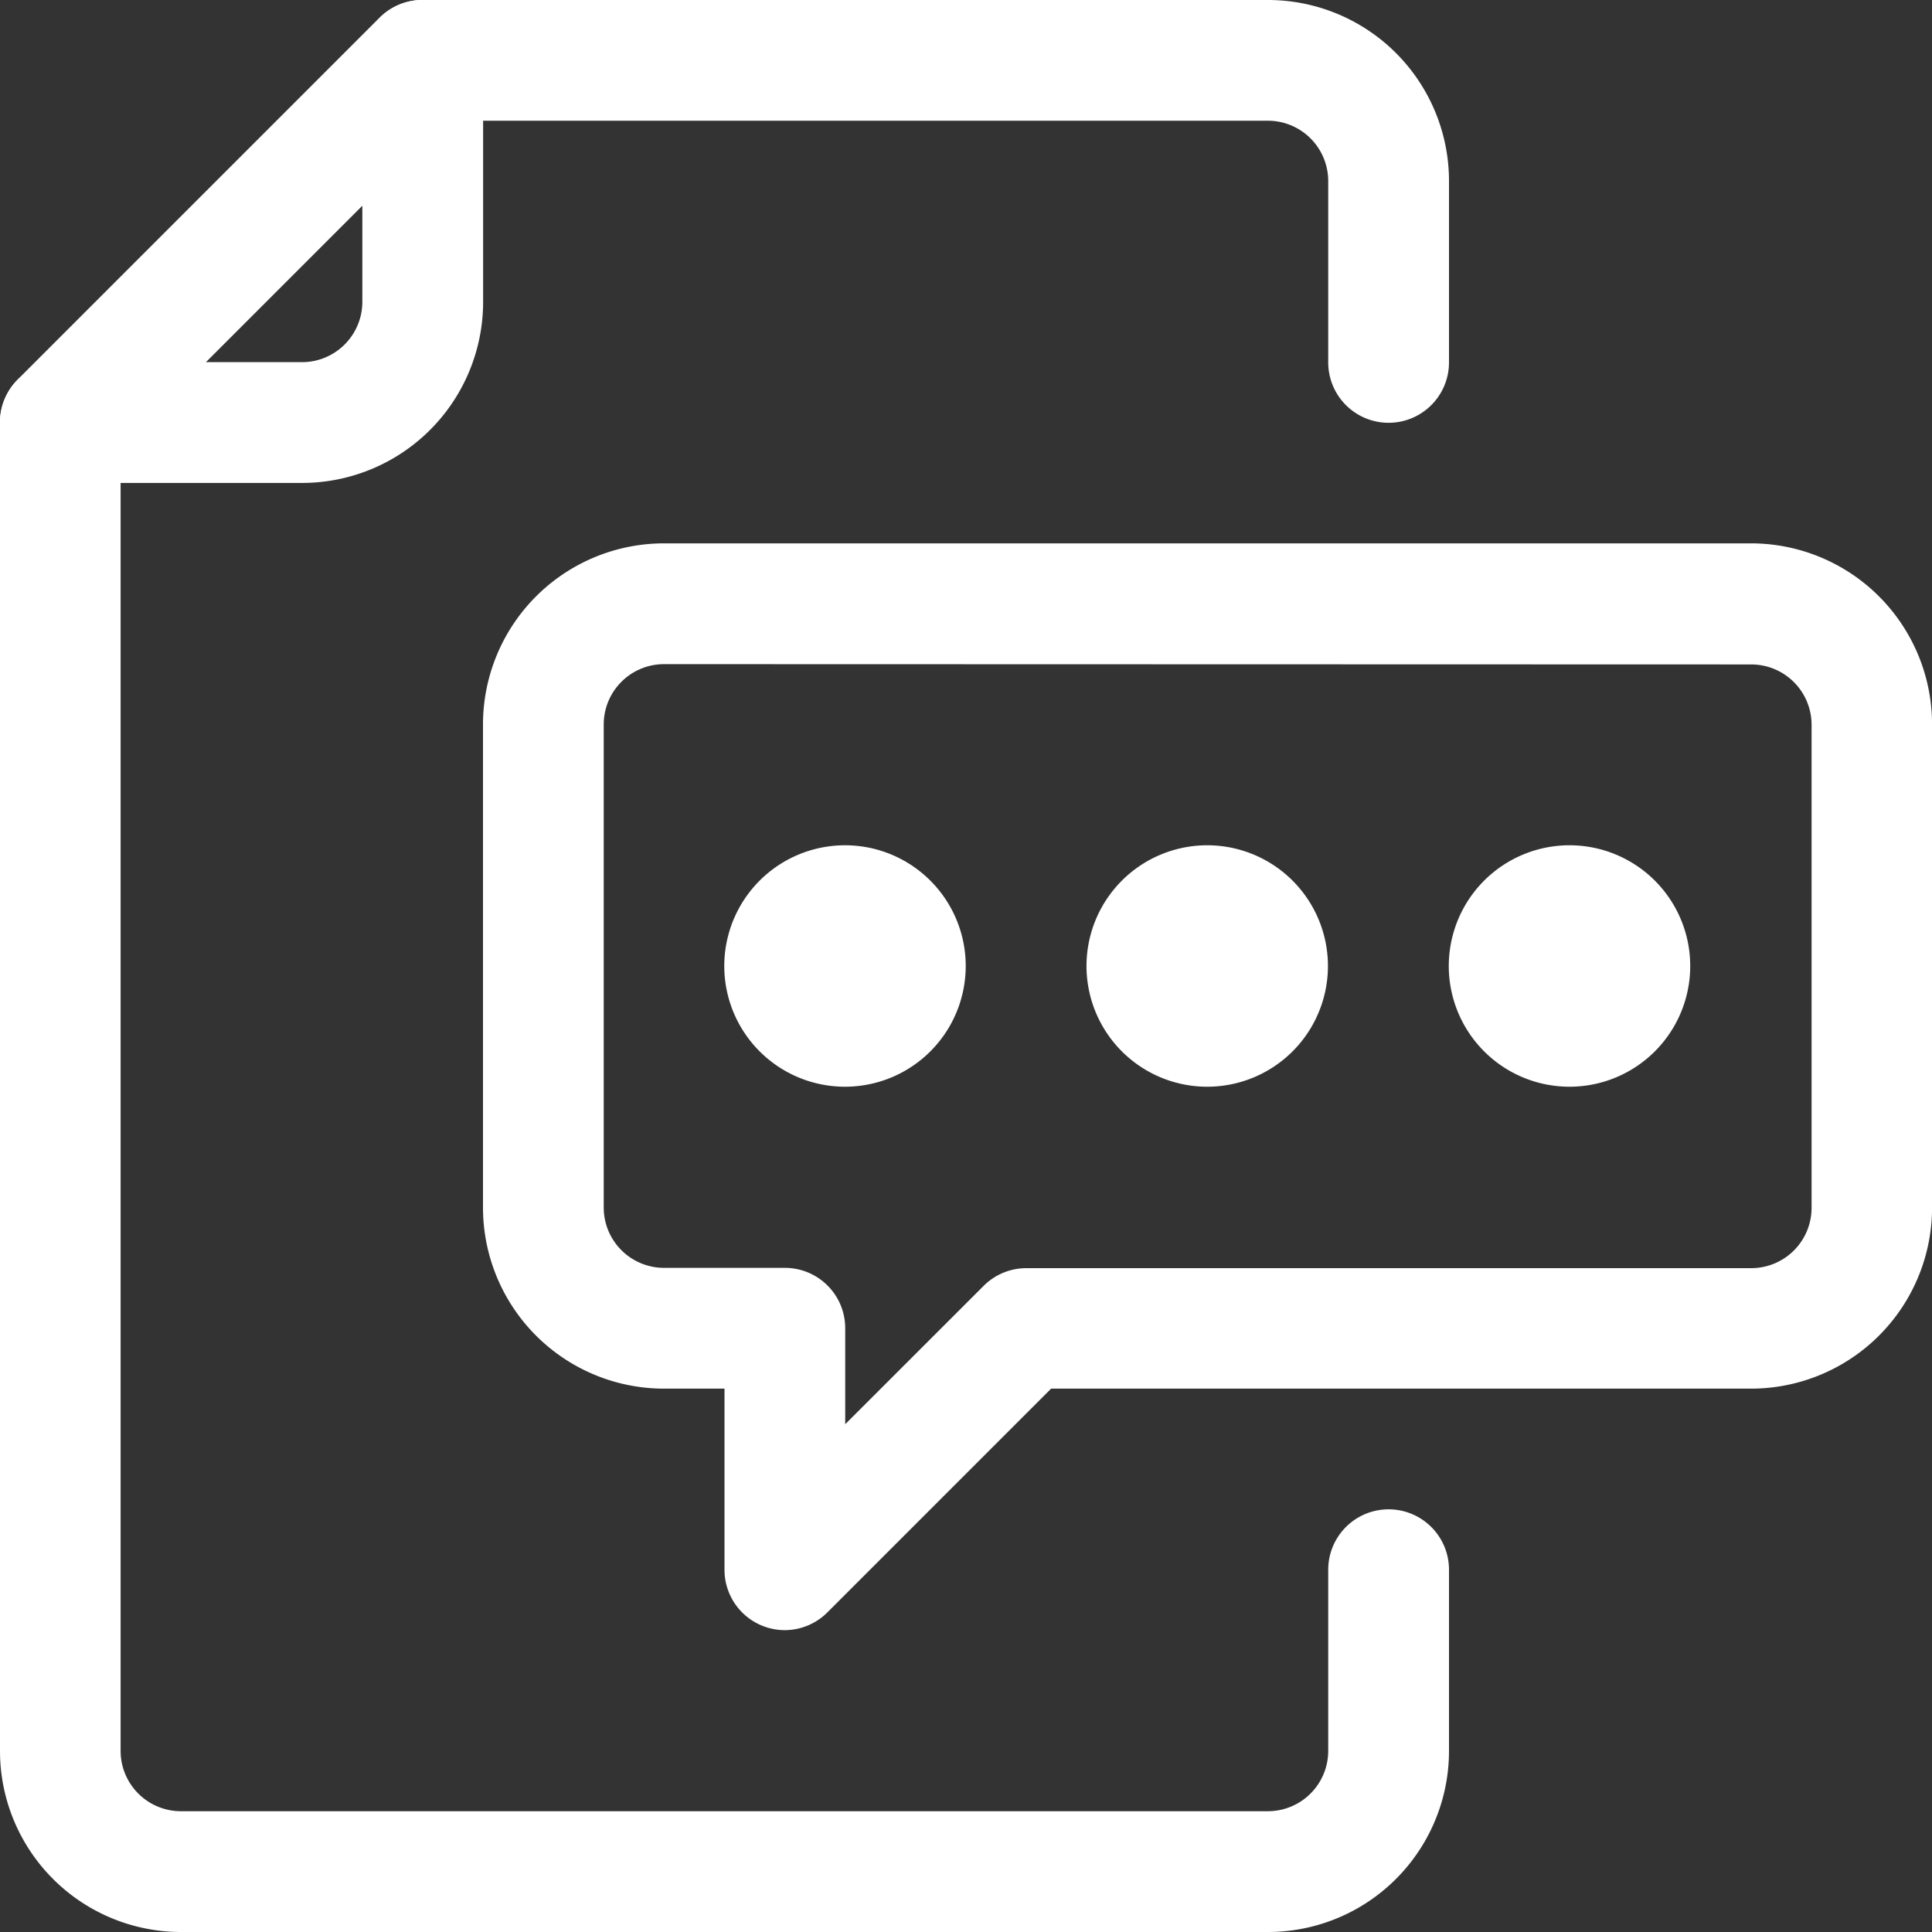
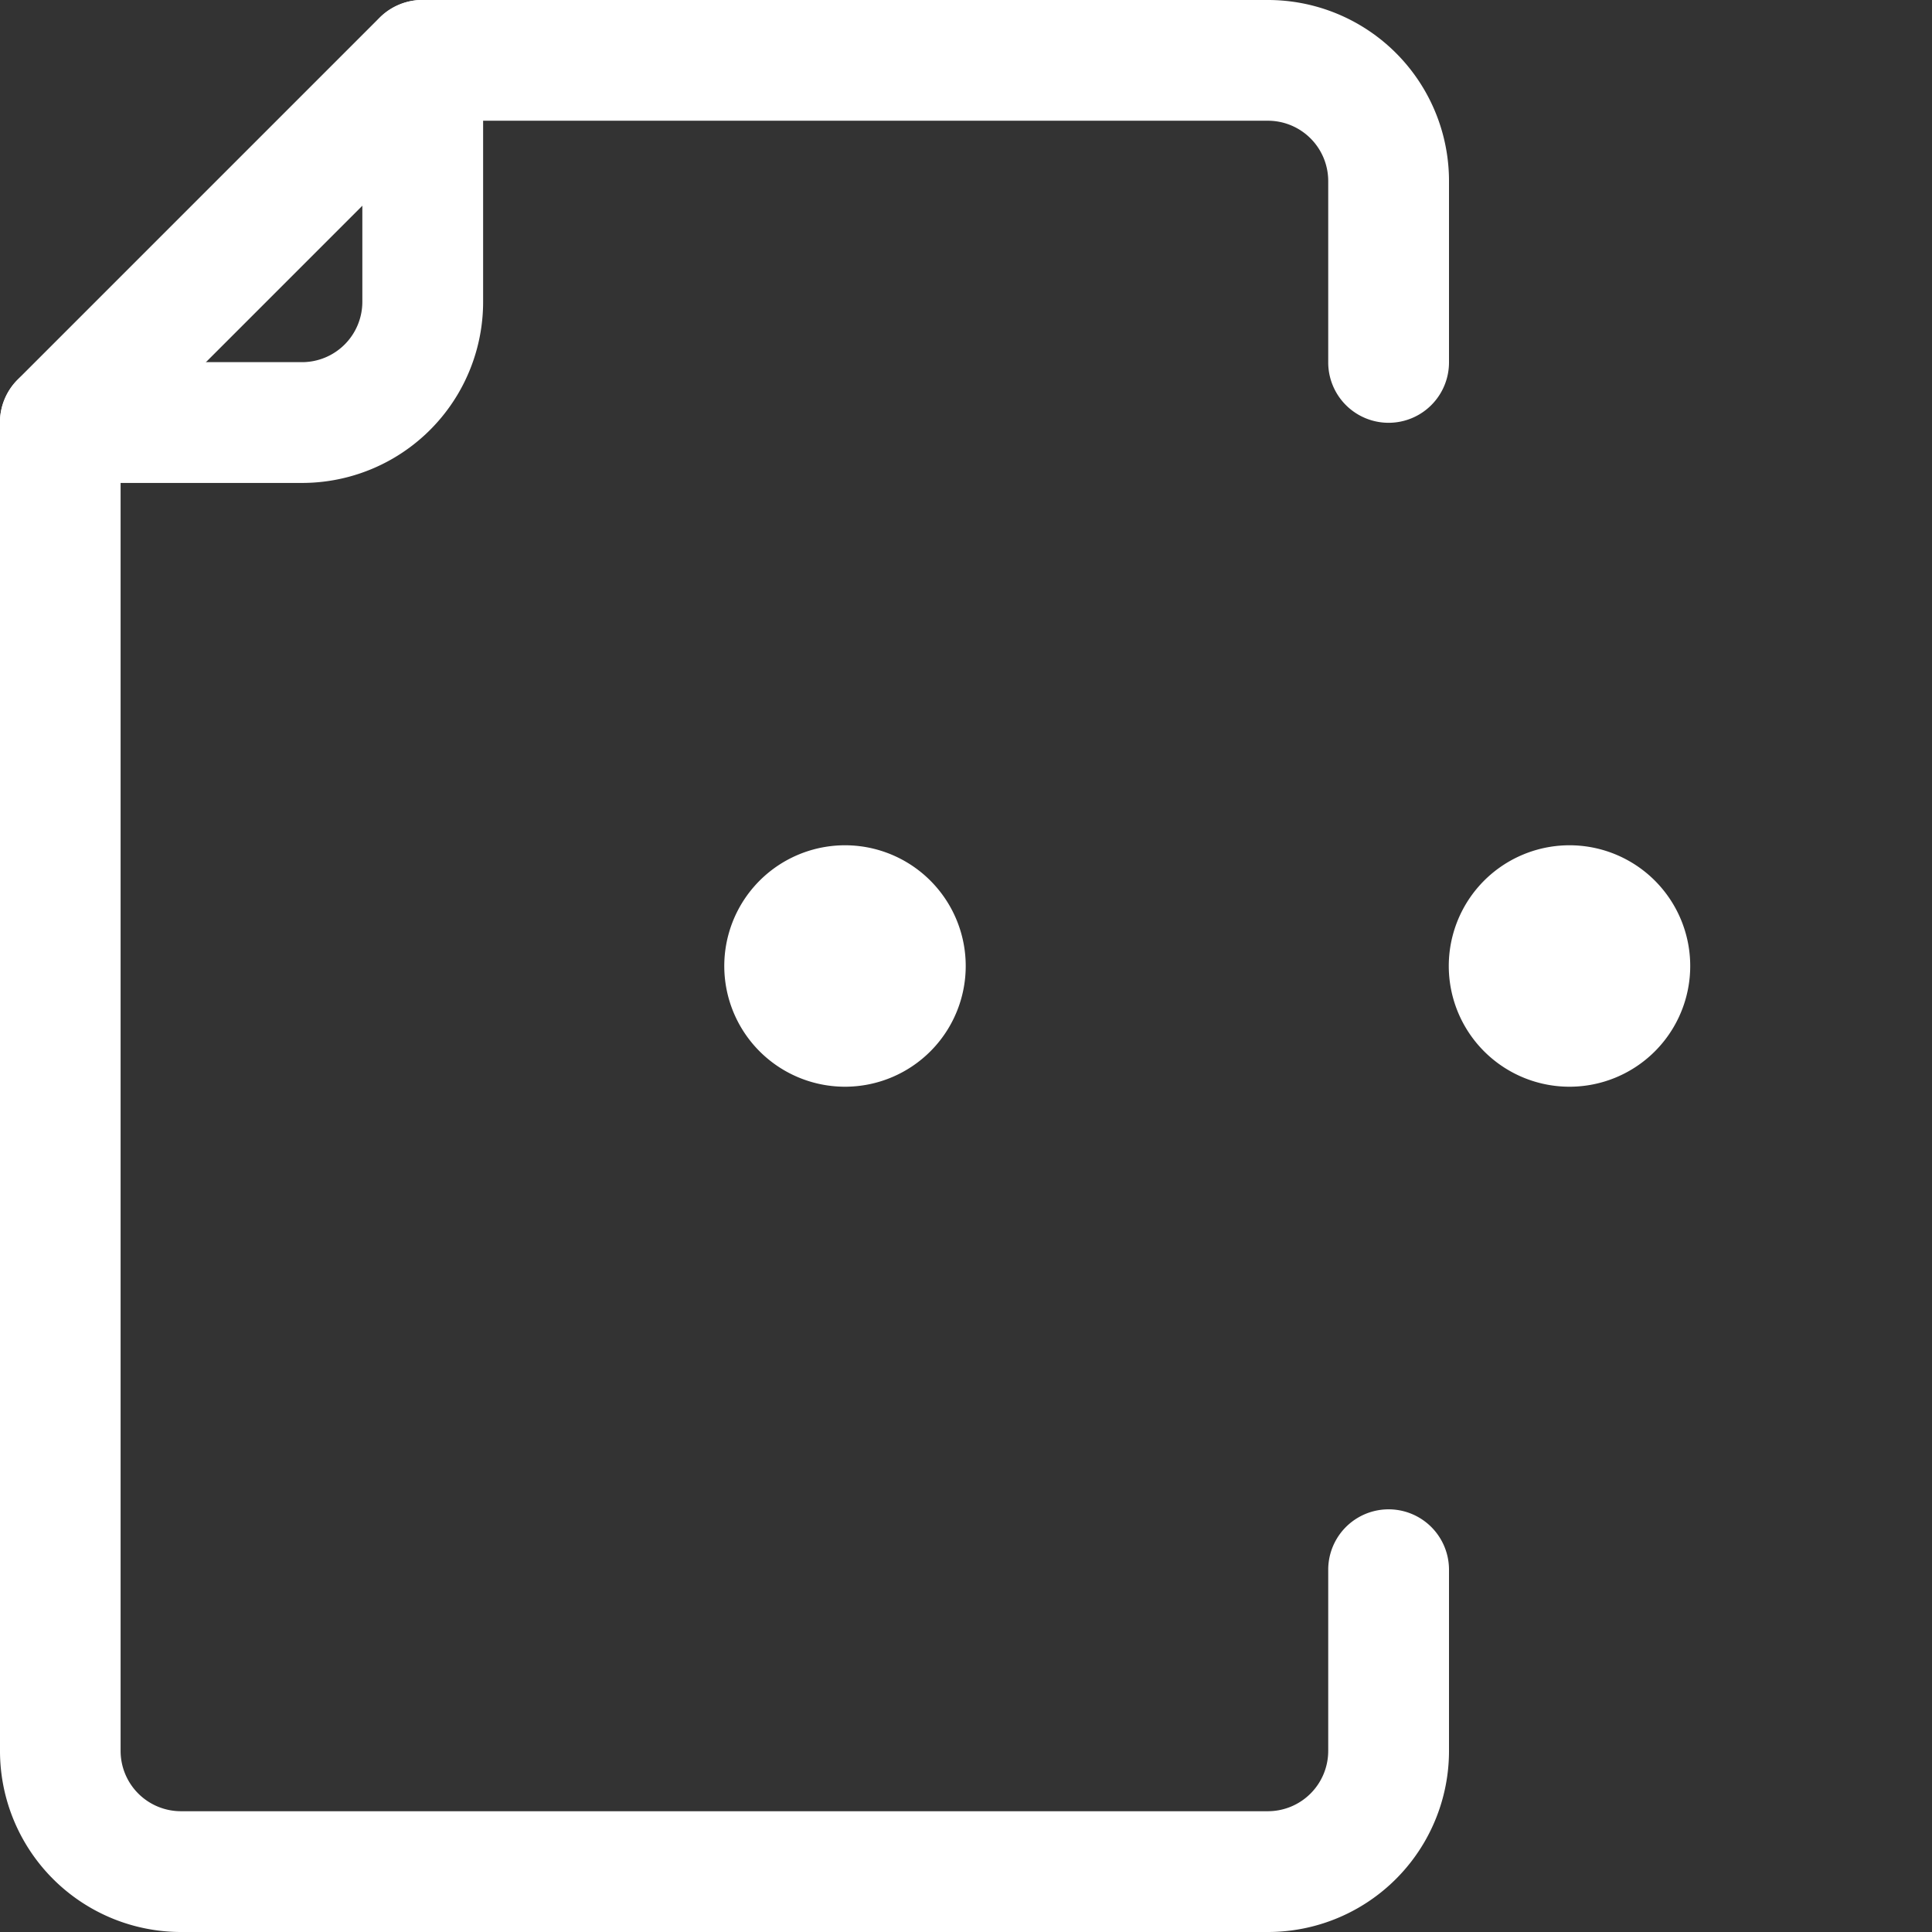
<svg xmlns="http://www.w3.org/2000/svg" width="32.52" height="32.52" viewBox="0 0 32.52 32.52">
  <rect x="0" y="0" width="32.52" height="32.52" fill="#333333" stroke="none" />
  <g id="noun-services-1834051_1_" data-name="noun-services-1834051 (1)" transform="translate(-70 0)">
    <path id="Path_78298" data-name="Path 78298" d="M91.341,32.52H73.048A3.048,3.048,0,0,1,70,29.471V7.113a1.017,1.017,0,0,1,.295-.722l6.1-6.1A1.017,1.017,0,0,1,77.114,0H91.341A3.048,3.048,0,0,1,94.39,3.048V6.1a1.016,1.016,0,1,1-2.033,0V3.048a1.016,1.016,0,0,0-1.016-1.016H77.53l-5.5,5.5V29.471a1.016,1.016,0,0,0,1.016,1.016H91.341a1.016,1.016,0,0,0,1.016-1.016V26.422a1.016,1.016,0,1,1,2.033,0v3.049a3.048,3.048,0,0,1-3.049,3.049Z" transform="translate(0 0)" fill="#fff" />
    <path id="Path_78299" data-name="Path 78299" d="M75.082,8.13H71.016a1.016,1.016,0,1,1,0-2.033h4.065A1.016,1.016,0,0,0,76.1,5.082V1.016a1.016,1.016,0,1,1,2.033,0V5.082A3.048,3.048,0,0,1,75.082,8.13Z" transform="translate(-0.001 -0.001)" fill="#fff" />
-     <path id="Path_78300" data-name="Path 78300" d="M215.081,175.793a1.016,1.016,0,0,1-1.016-1.016v-3.049h-1.016A3.048,3.048,0,0,1,210,168.679v-8.13a3.048,3.048,0,0,1,3.049-3.049h18.293a3.048,3.048,0,0,1,3.049,3.049v8.13a3.048,3.048,0,0,1-3.049,3.049H219.563l-3.77,3.77a1.017,1.017,0,0,1-.711.295Zm-2.033-16.26a1.016,1.016,0,0,0-1.016,1.016v8.13a1.016,1.016,0,0,0,1.016,1.016h2.033a1.016,1.016,0,0,1,1.016,1.016v1.616L218.425,170a1.017,1.017,0,0,1,.722-.3h12.2a1.016,1.016,0,0,0,1.016-1.016v-8.13a1.016,1.016,0,0,0-1.016-1.016Z" transform="translate(-131.87 -148.354)" fill="#fff" />
    <path id="Path_78301" data-name="Path 78301" d="M282.033,249.065a2.032,2.032,0,1,1,1.437-.6A2.033,2.033,0,0,1,282.033,249.065Z" transform="translate(-197.805 -230.773)" fill="#fff" />
-     <path id="Path_78302" data-name="Path 78302" d="M387.033,249.065a2.032,2.032,0,1,1,1.437-.6A2.033,2.033,0,0,1,387.033,249.065Z" transform="translate(-296.708 -230.773)" fill="#fff" />
    <path id="Path_78303" data-name="Path 78303" d="M492.033,249.065a2.032,2.032,0,1,1,1.437-.6A2.033,2.033,0,0,1,492.033,249.065Z" transform="translate(-395.61 -230.773)" fill="#fff" />
  </g>
</svg>